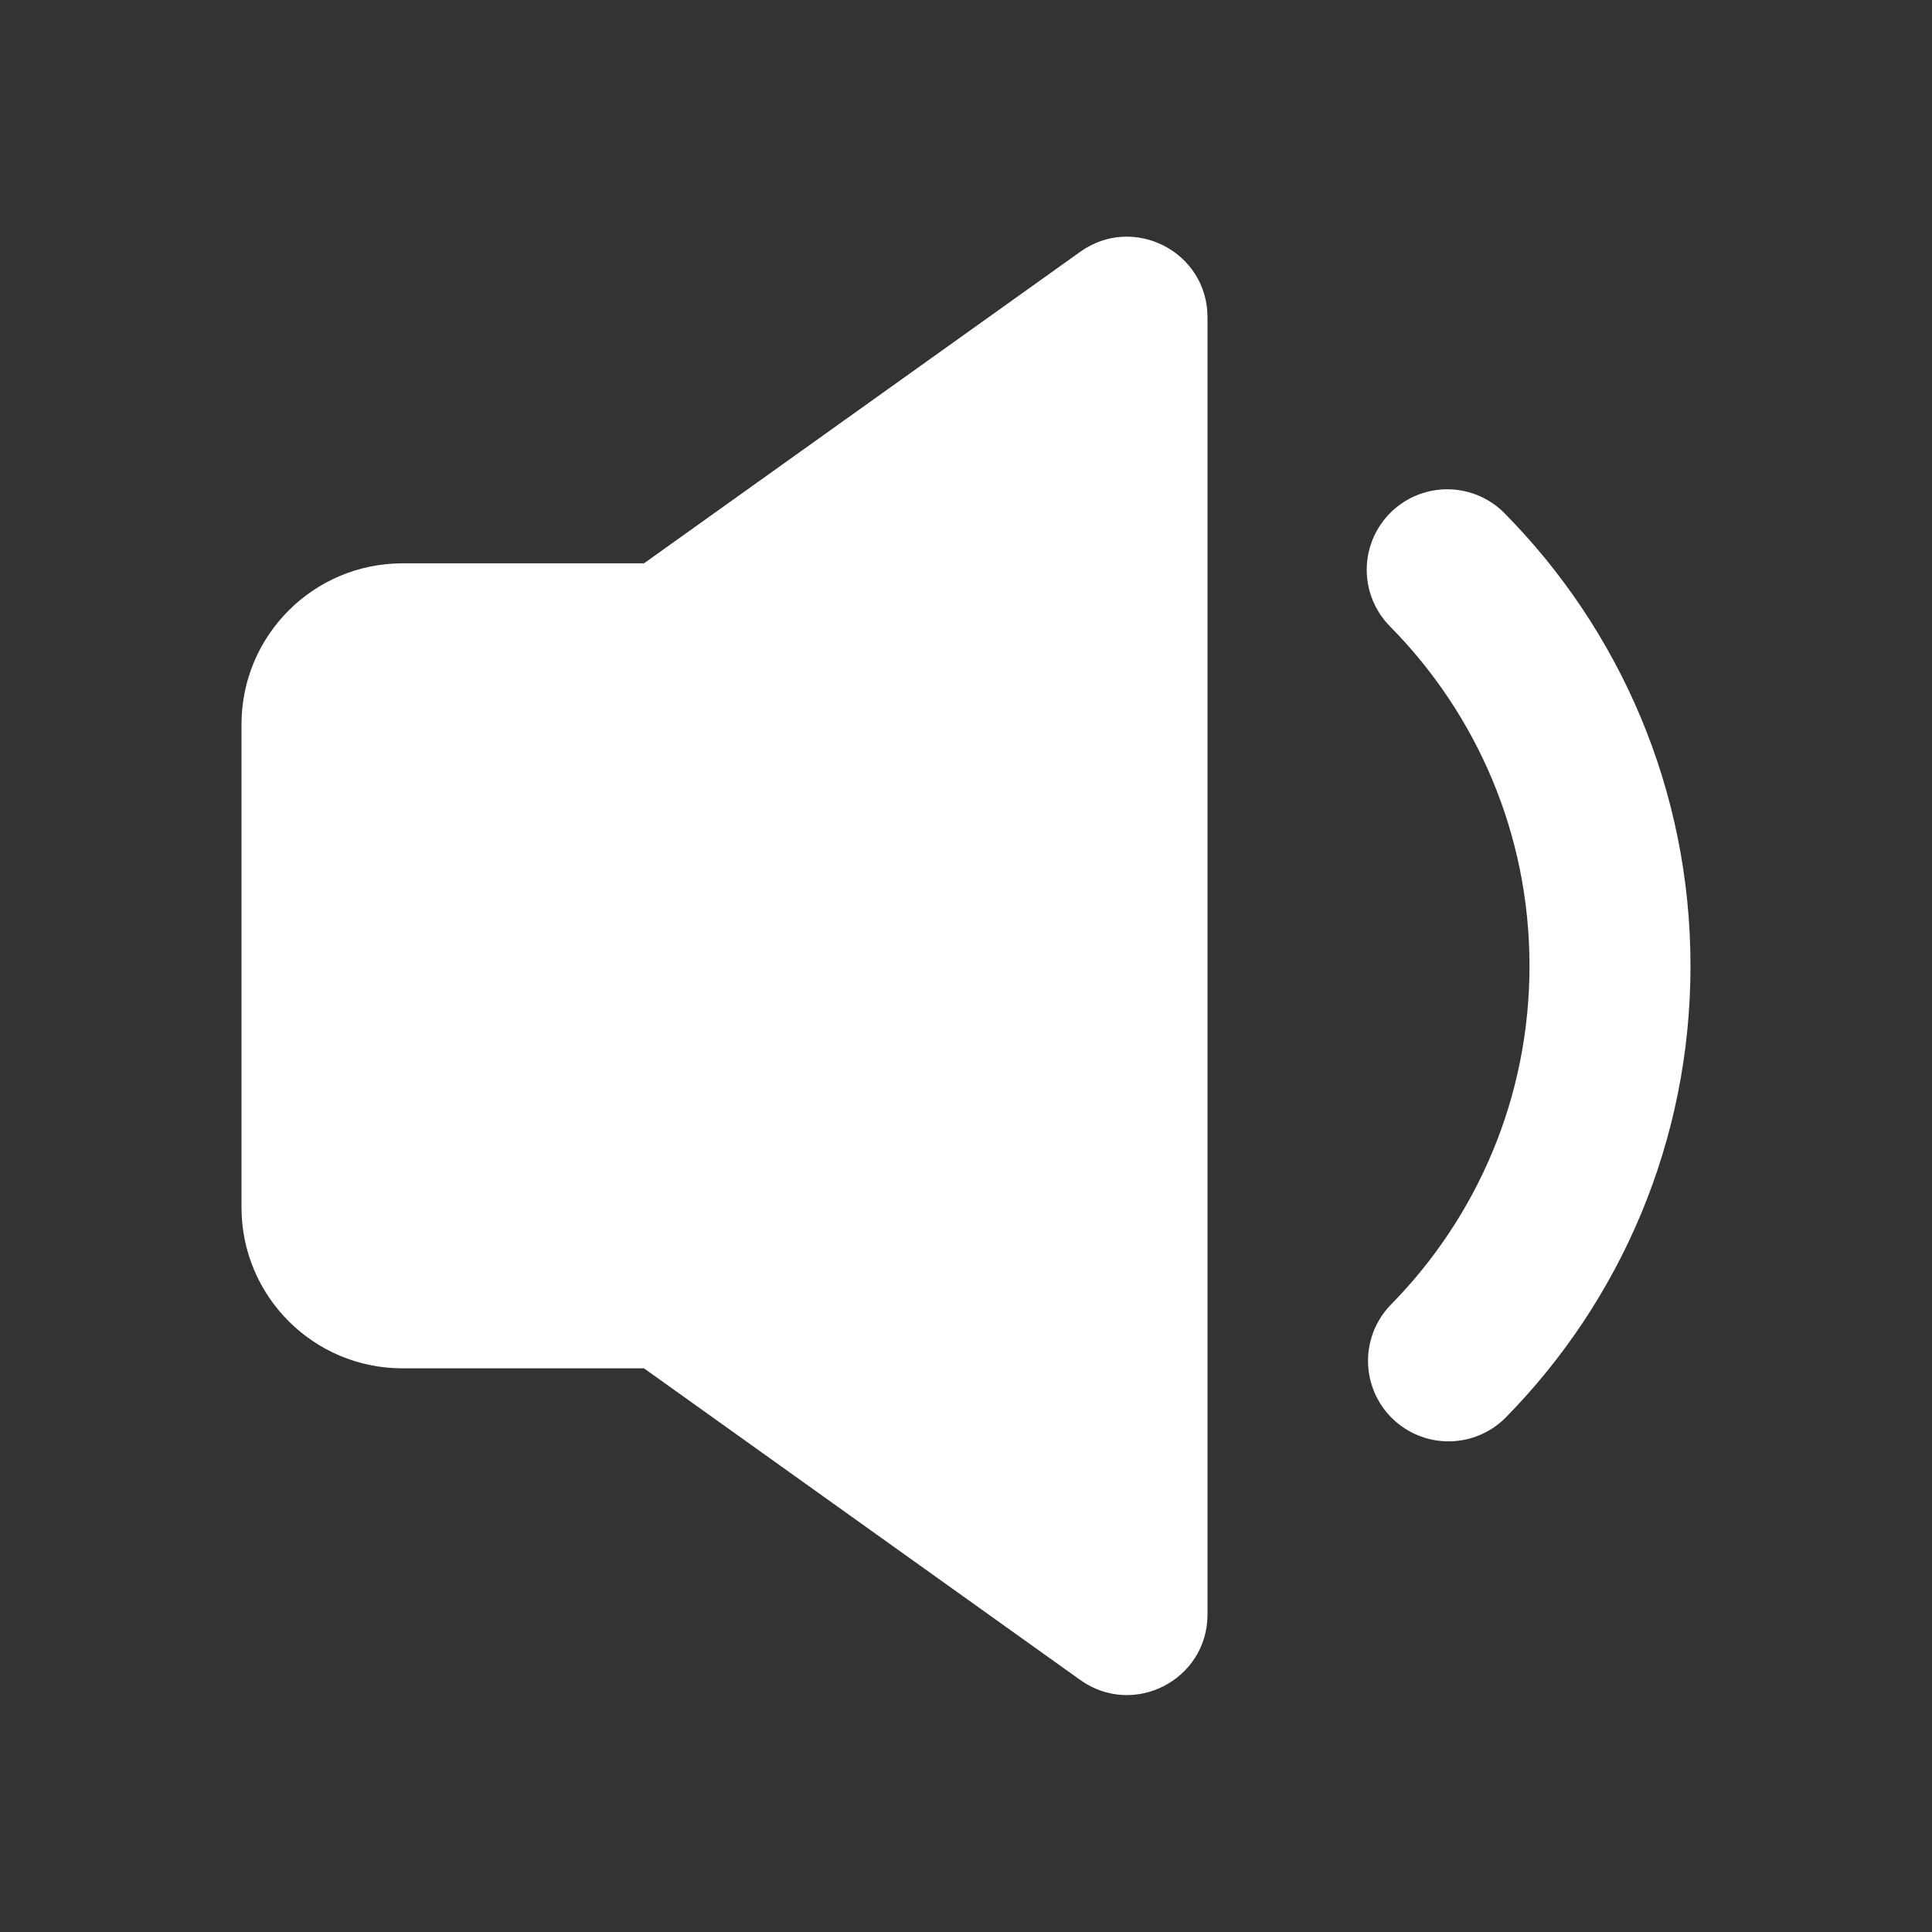
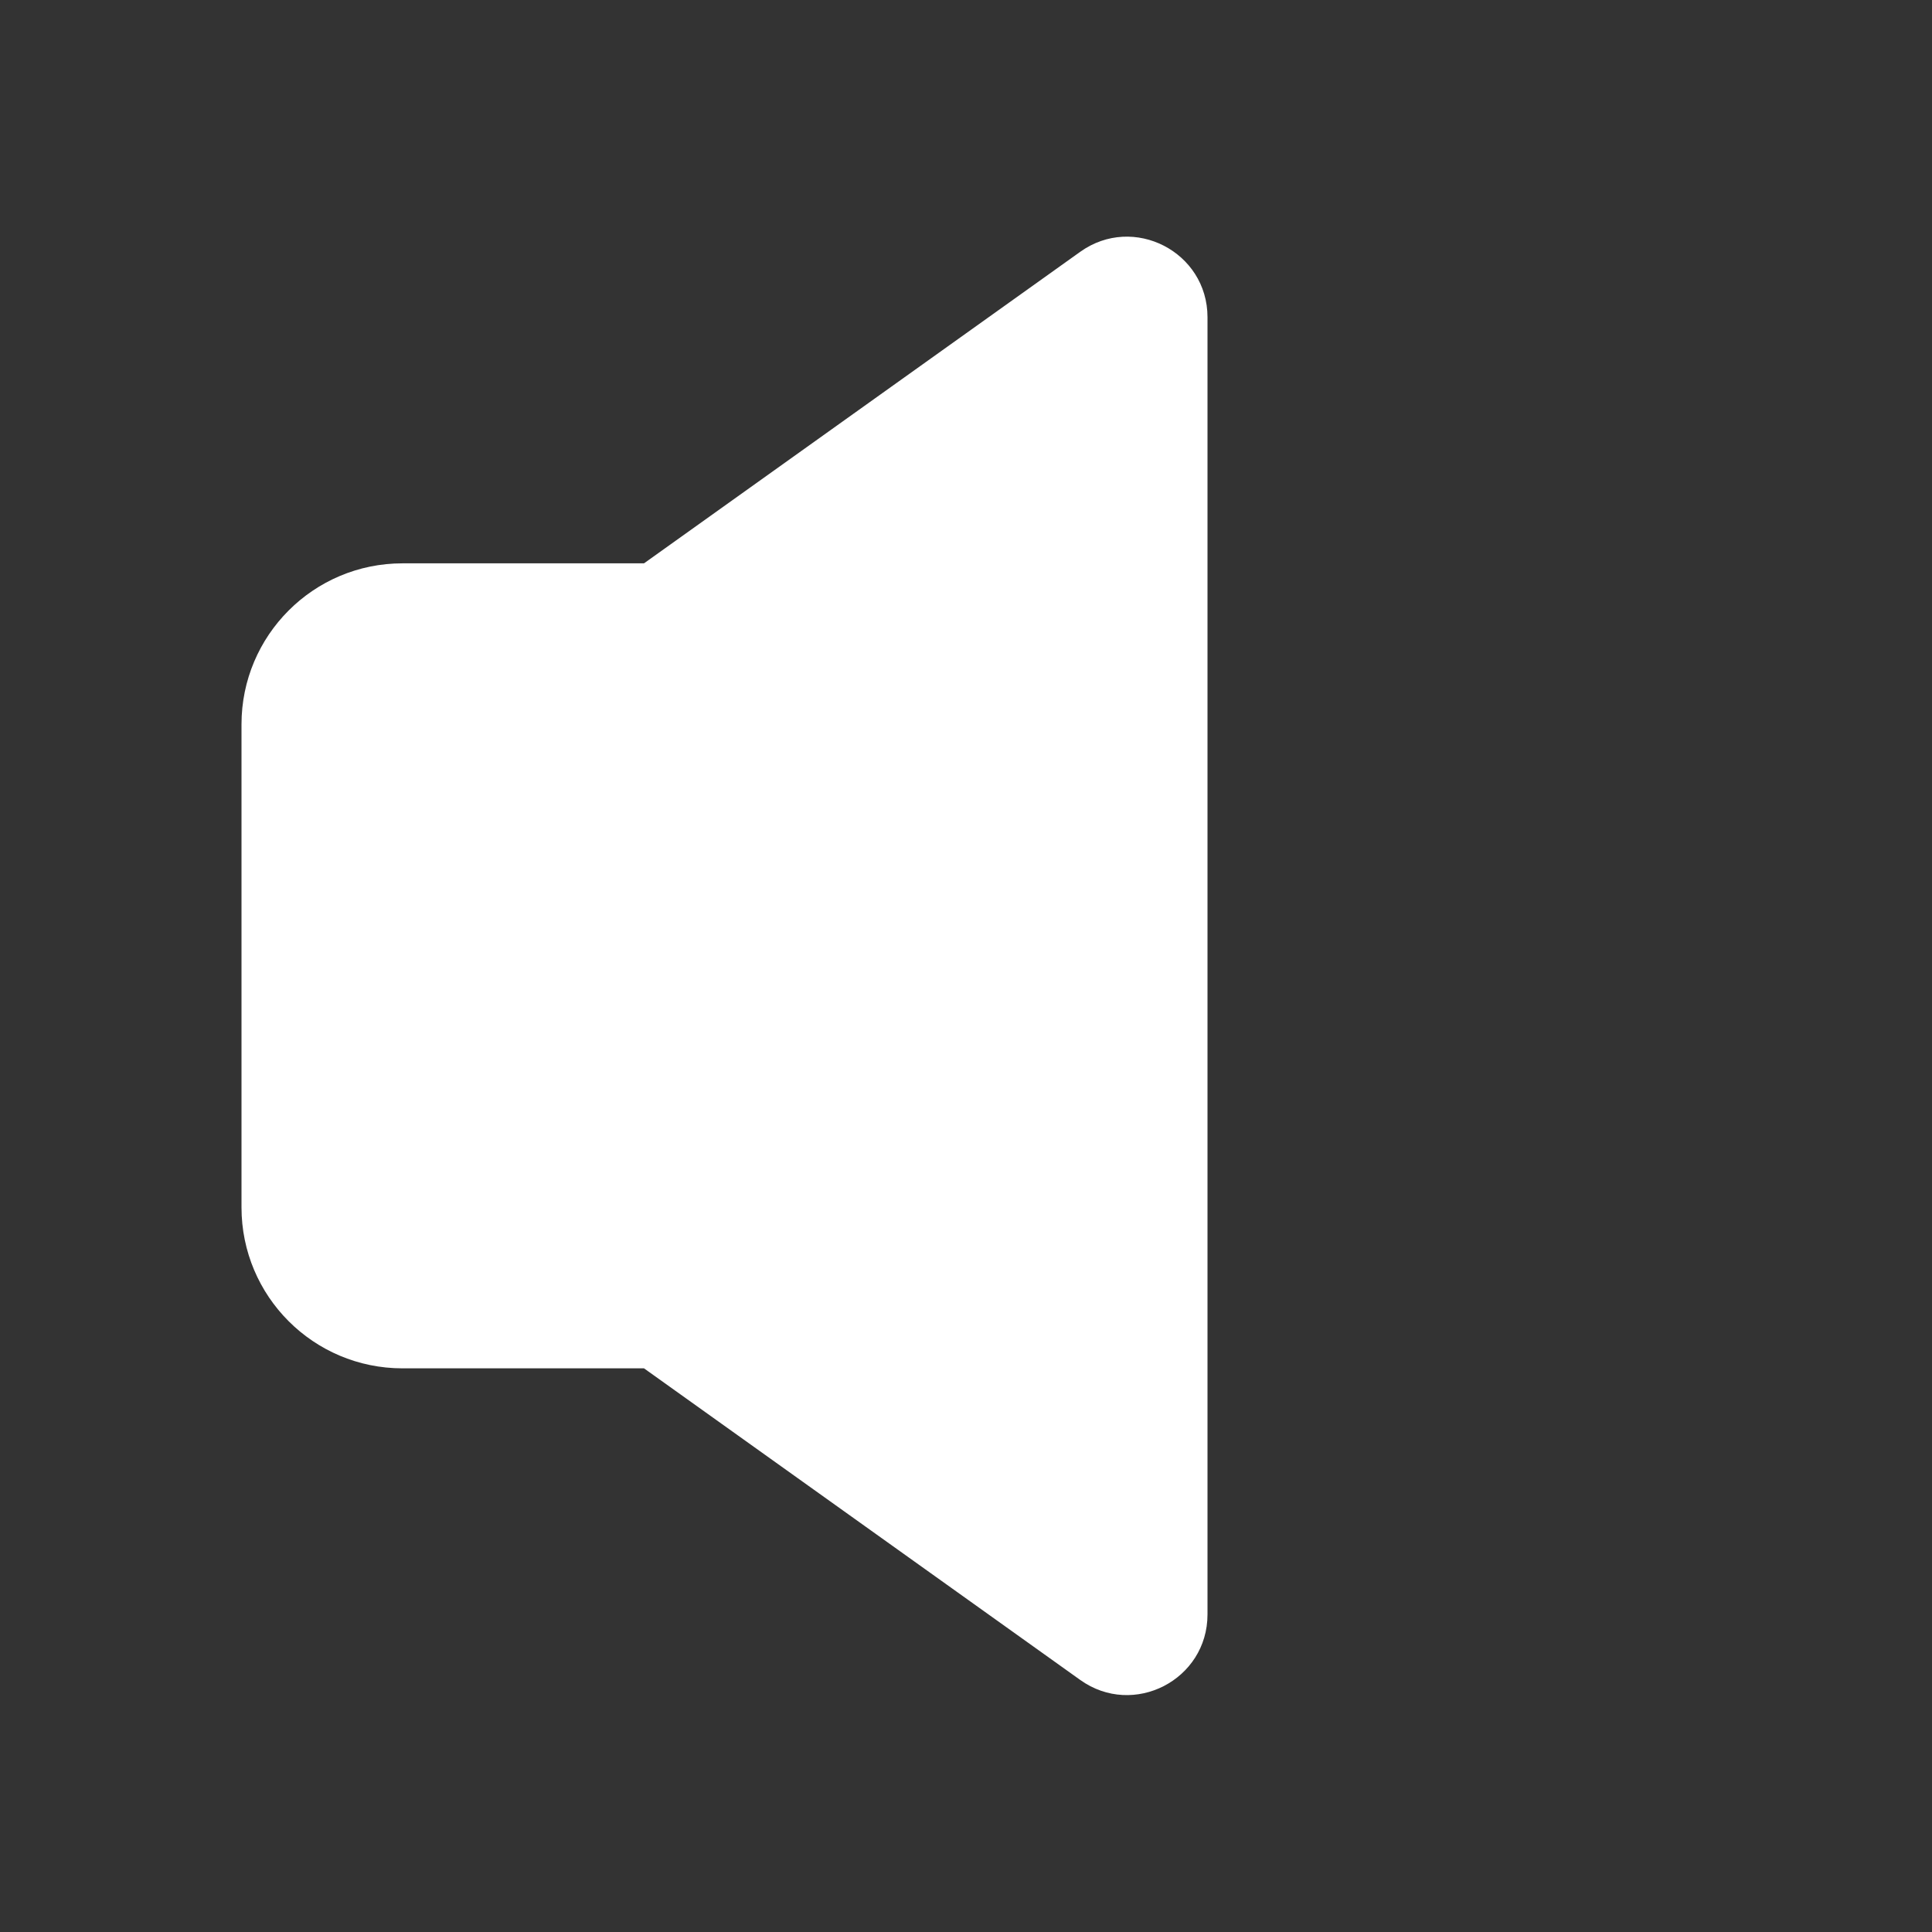
<svg xmlns="http://www.w3.org/2000/svg" width="24" height="24" viewBox="0 0 24 24" fill="none">
  <rect x="0" y="0" width="24" height="24" fill="#333333" stroke="none" />
  <path d="M13.419 3.128C14.081 2.655 15 3.128 15 3.941V20.055C15 20.869 14.081 21.342 13.419 20.869L8 16.998H5C3.895 16.998 3 16.103 3 14.998V8.998C3 7.894 3.895 6.998 5 6.998H8L13.419 3.128Z" fill="white" />
-   <path d="M17.994 16.905C19.235 15.642 20 13.91 20 11.999C20 10.081 19.228 8.343 17.978 7.078" stroke="white" stroke-width="2" stroke-linecap="round" stroke-linejoin="round" />
</svg>